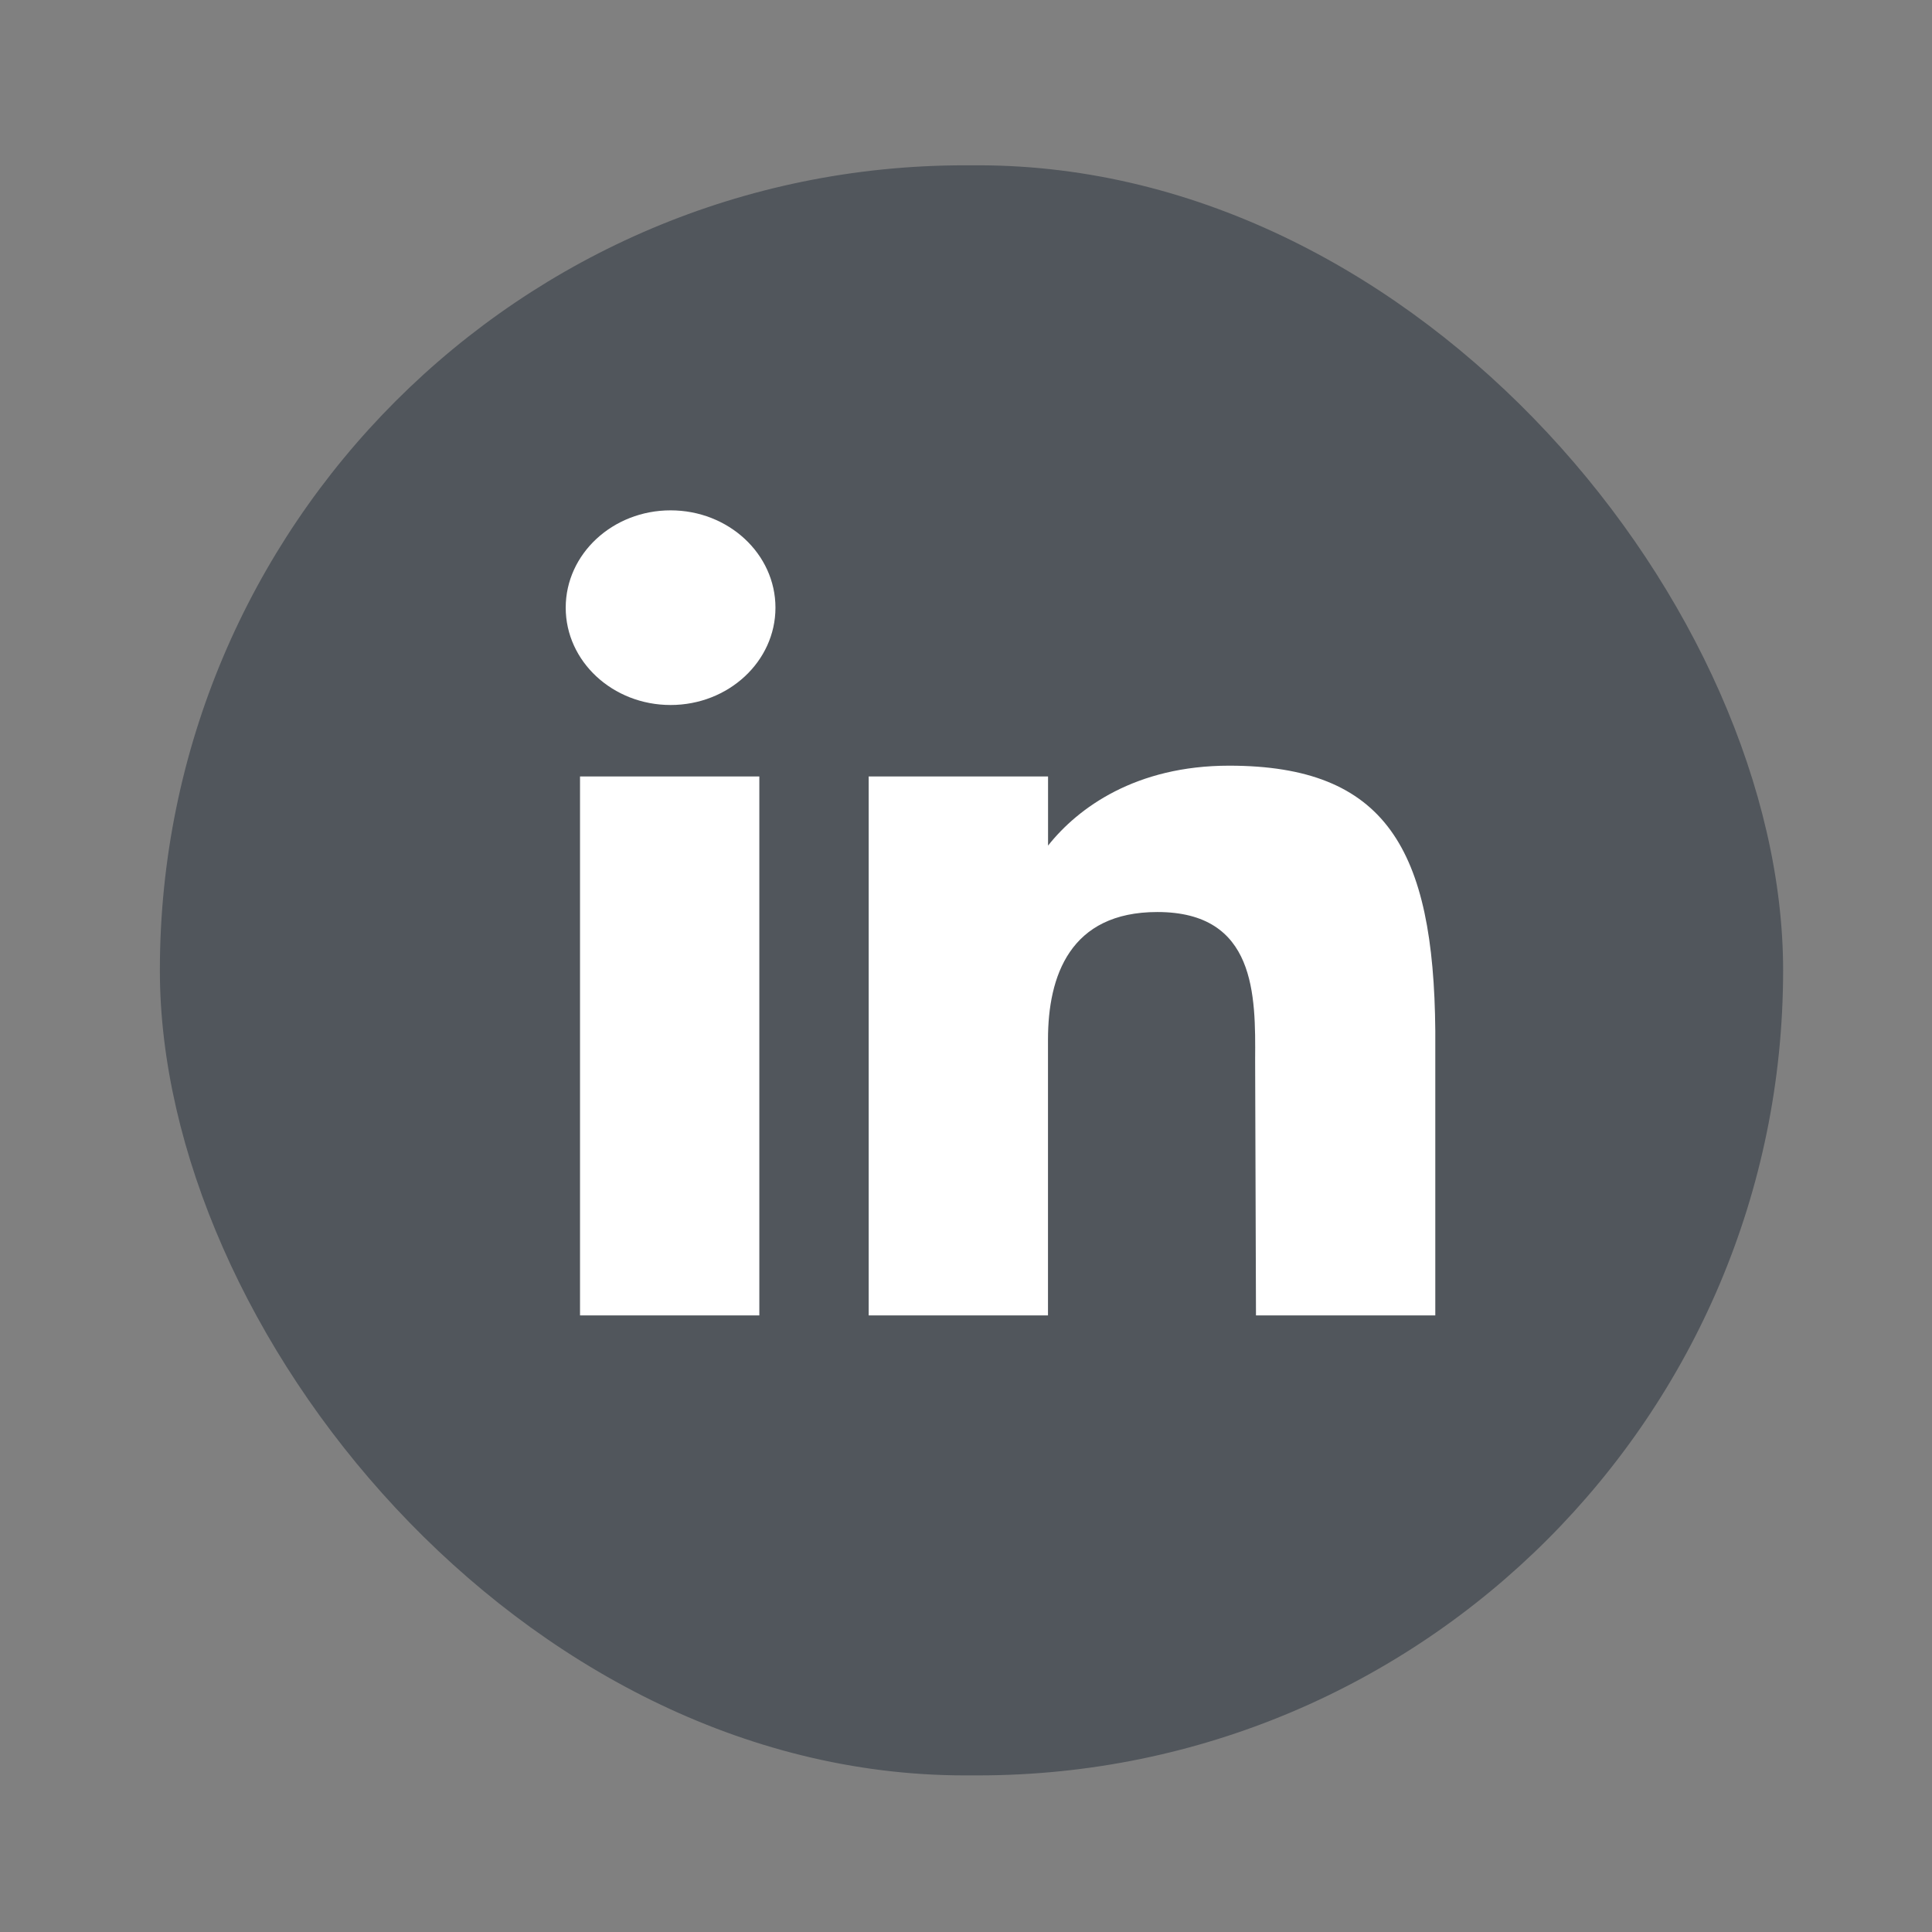
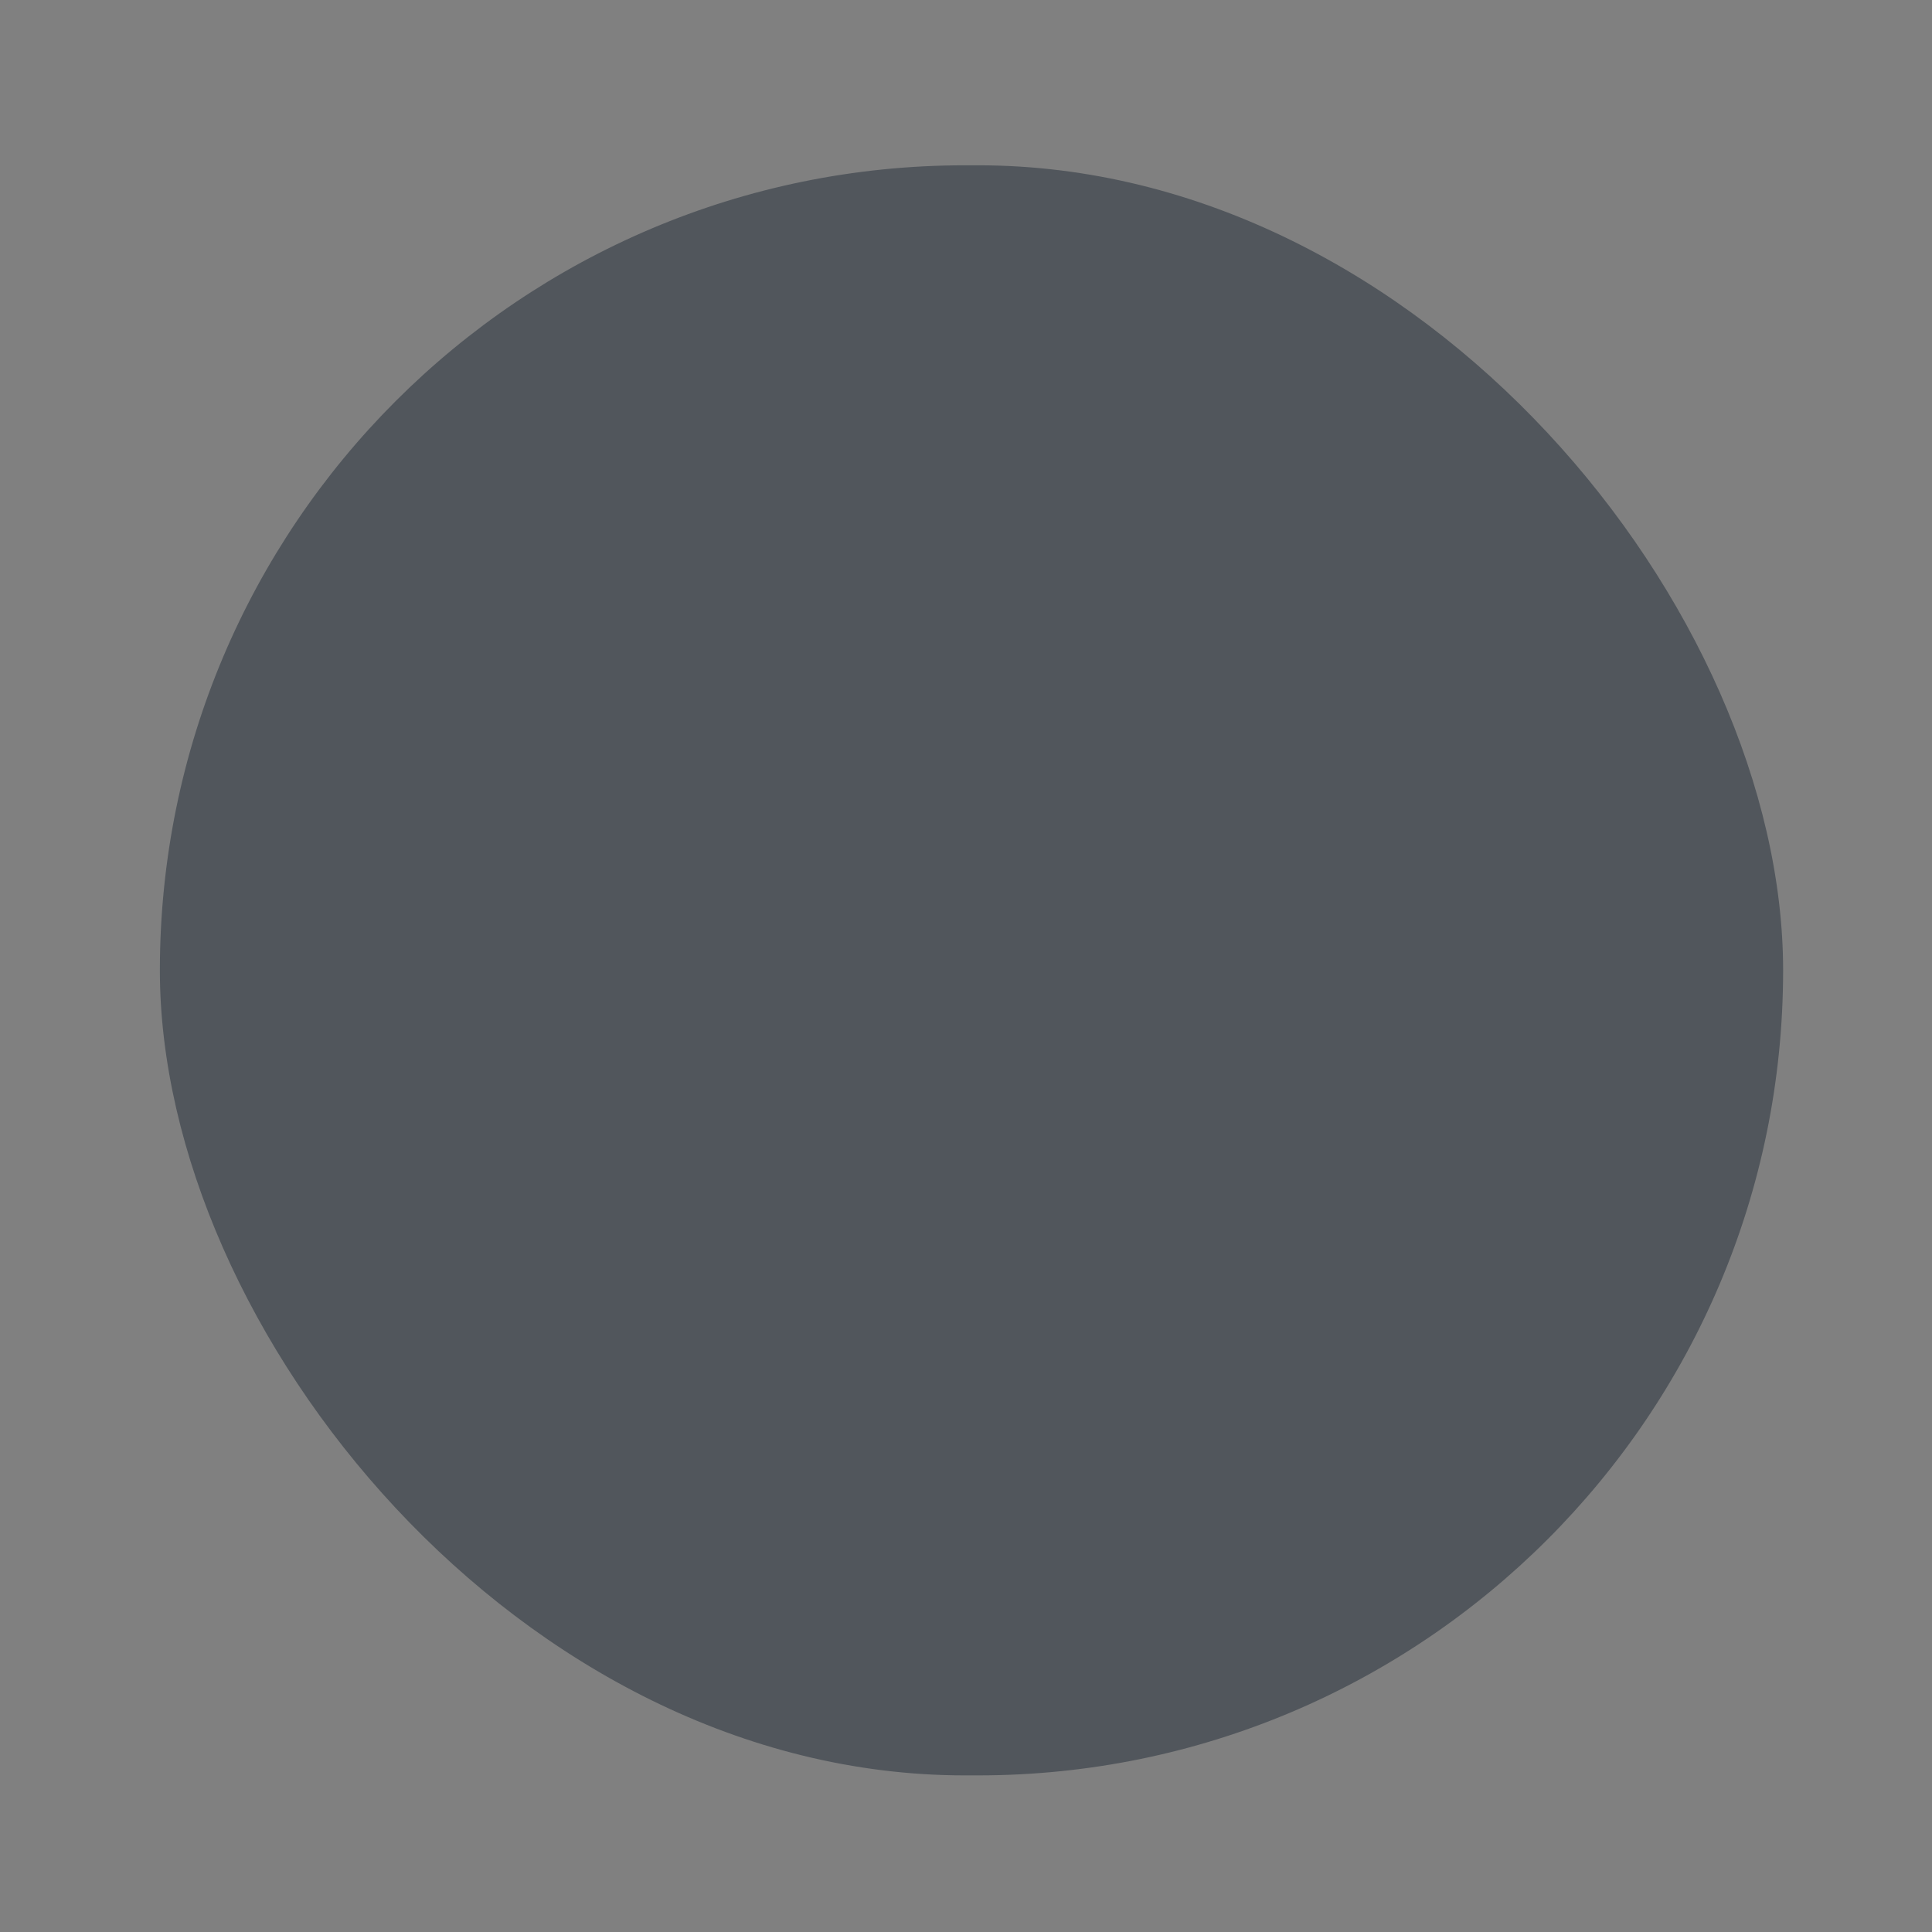
<svg xmlns="http://www.w3.org/2000/svg" width="32" height="32" fill="none">
  <rect width="100%" height="100%" fill="#808080" stroke="none" />
  <rect x="2.648" y="2.738" width="26.886" height="26.668" rx="13.334" fill="#0a1727" fill-opacity=".4" />
-   <path d="M12.844 10.065c0 .89-.778 1.612-1.737 1.612s-1.737-.722-1.737-1.612.778-1.612 1.737-1.612 1.737.722 1.737 1.612zm-3.237 2.796h2.97v8.926h-2.97v-8.926zm7.751 0h-2.97v8.926h2.97V17.22c0-1.054.363-2.114 1.811-2.114 1.637 0 1.627 1.38 1.62 2.449l.014 4.232h2.97v-4.711c-.025-3.008-.815-4.394-3.415-4.394-1.544 0-2.501.695-2.999 1.324v-1.145z" fill="#fff" />
</svg>